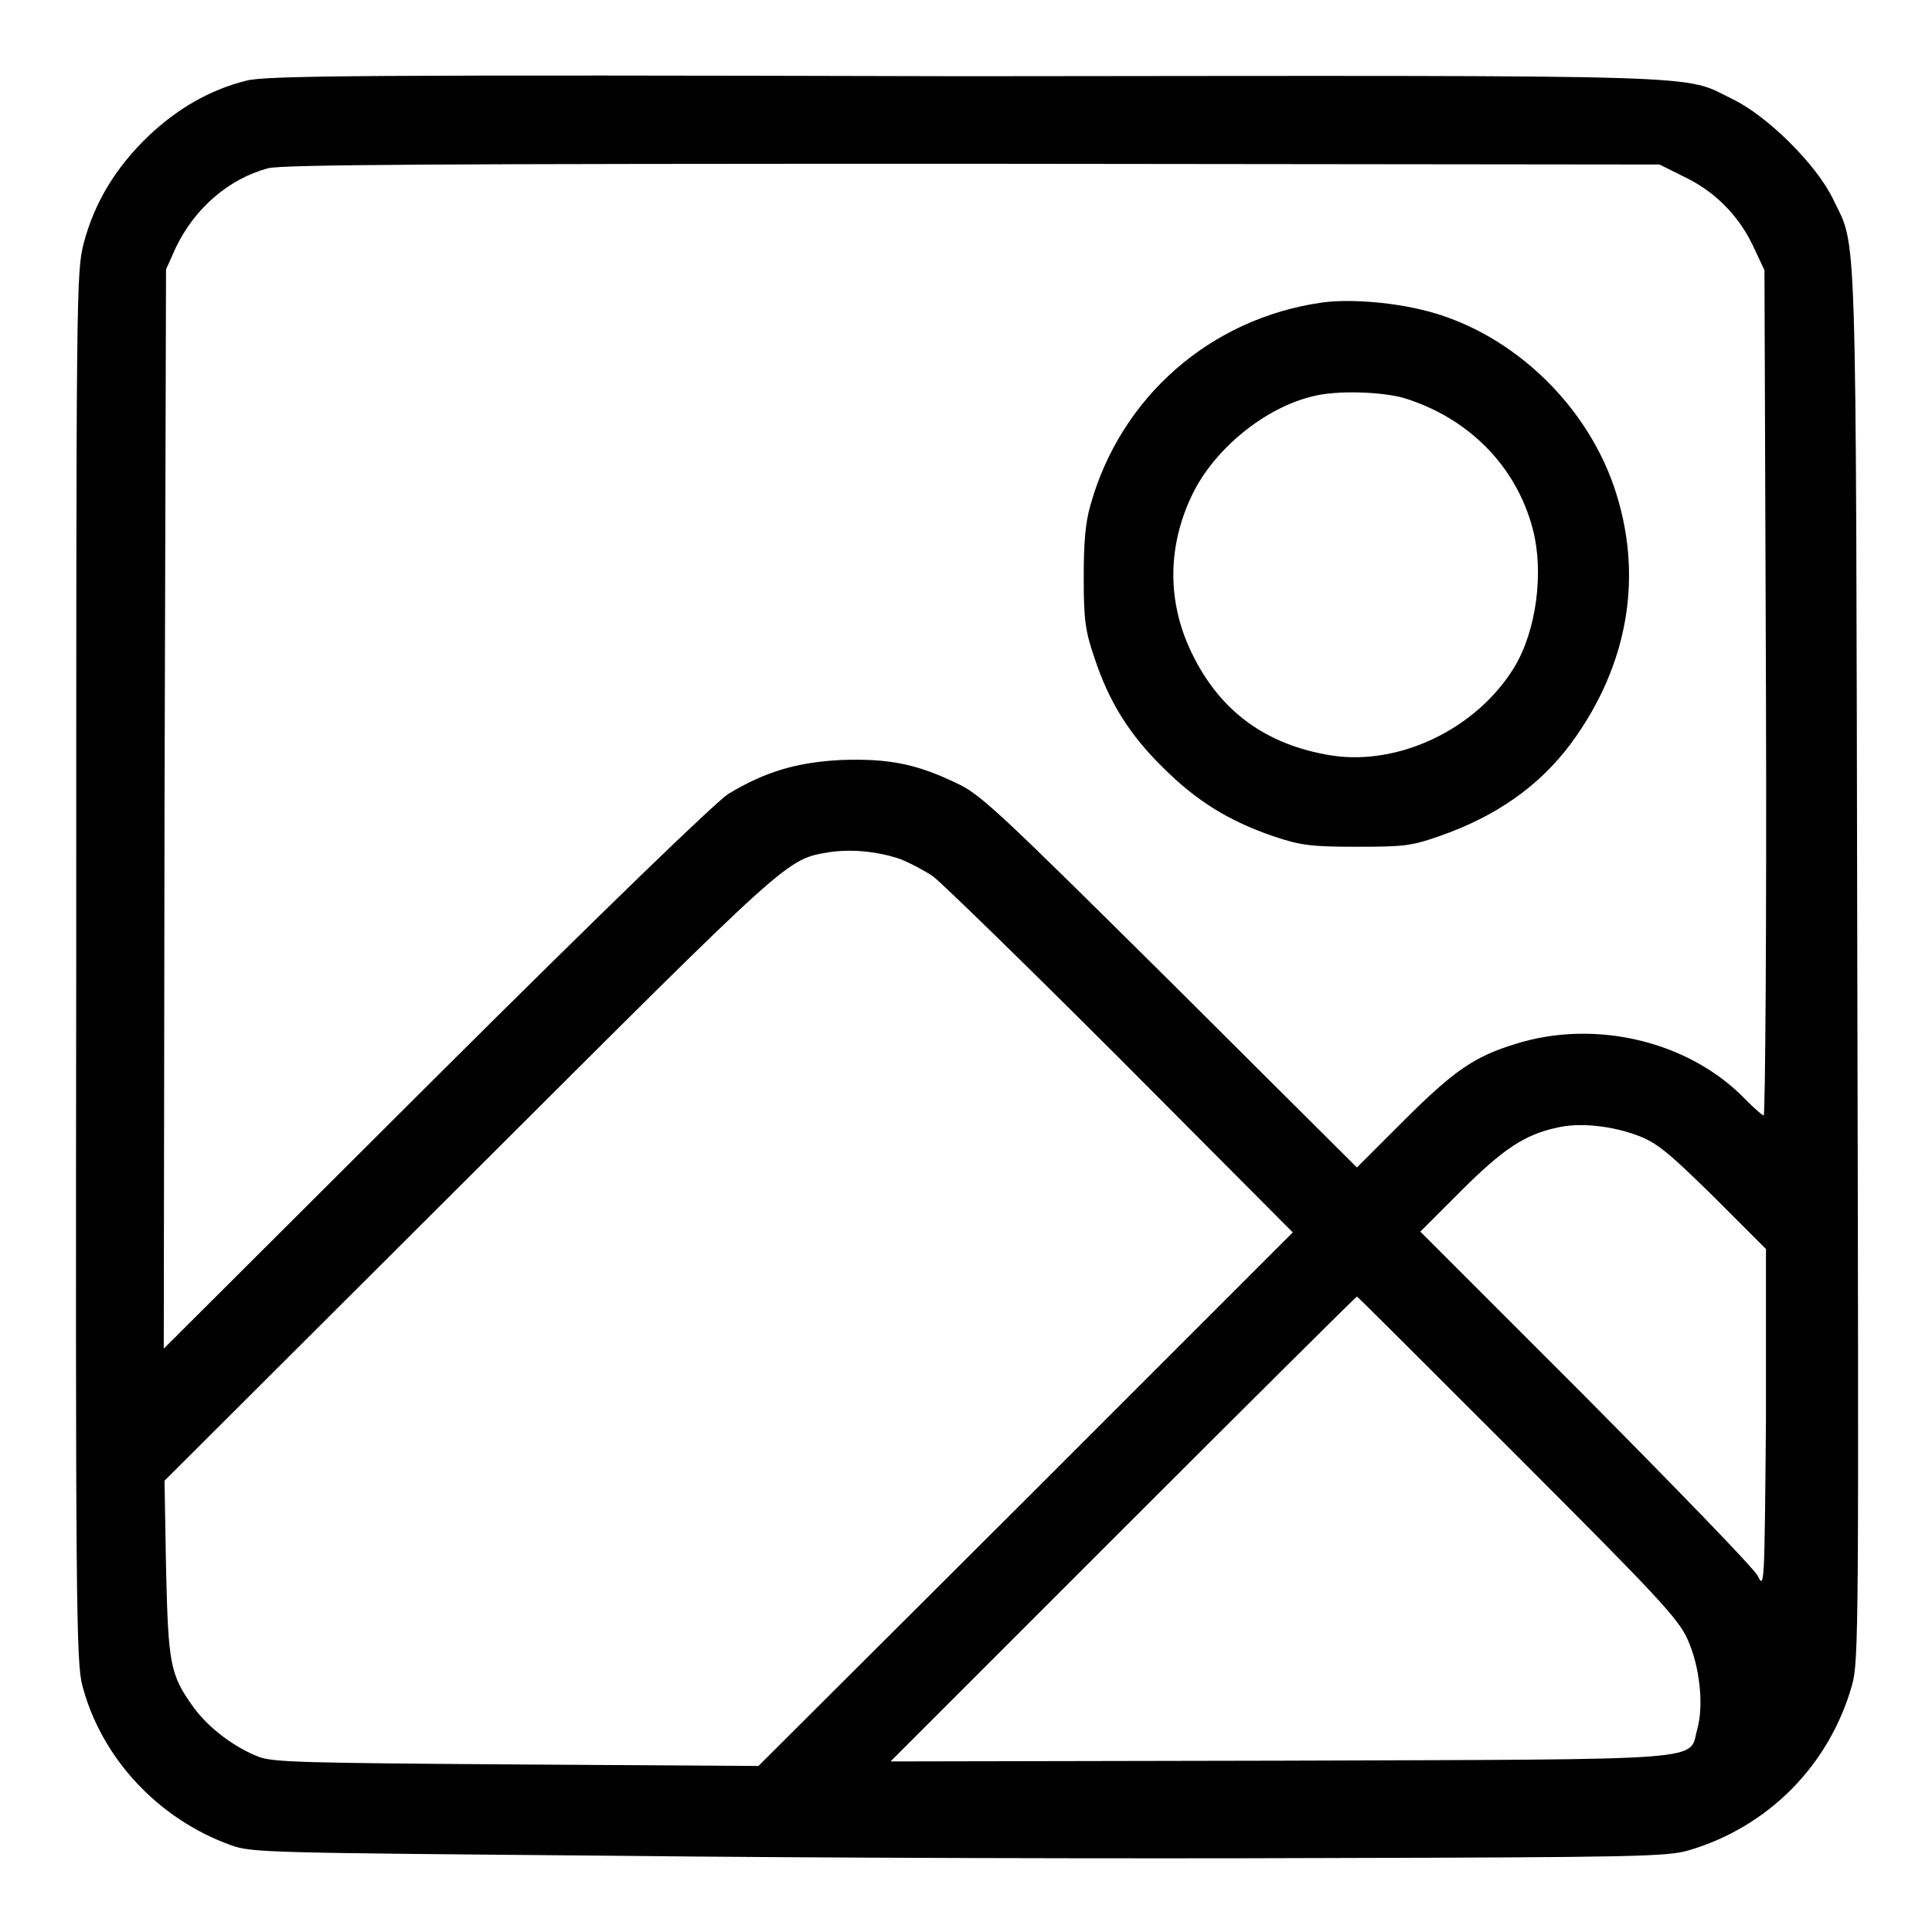
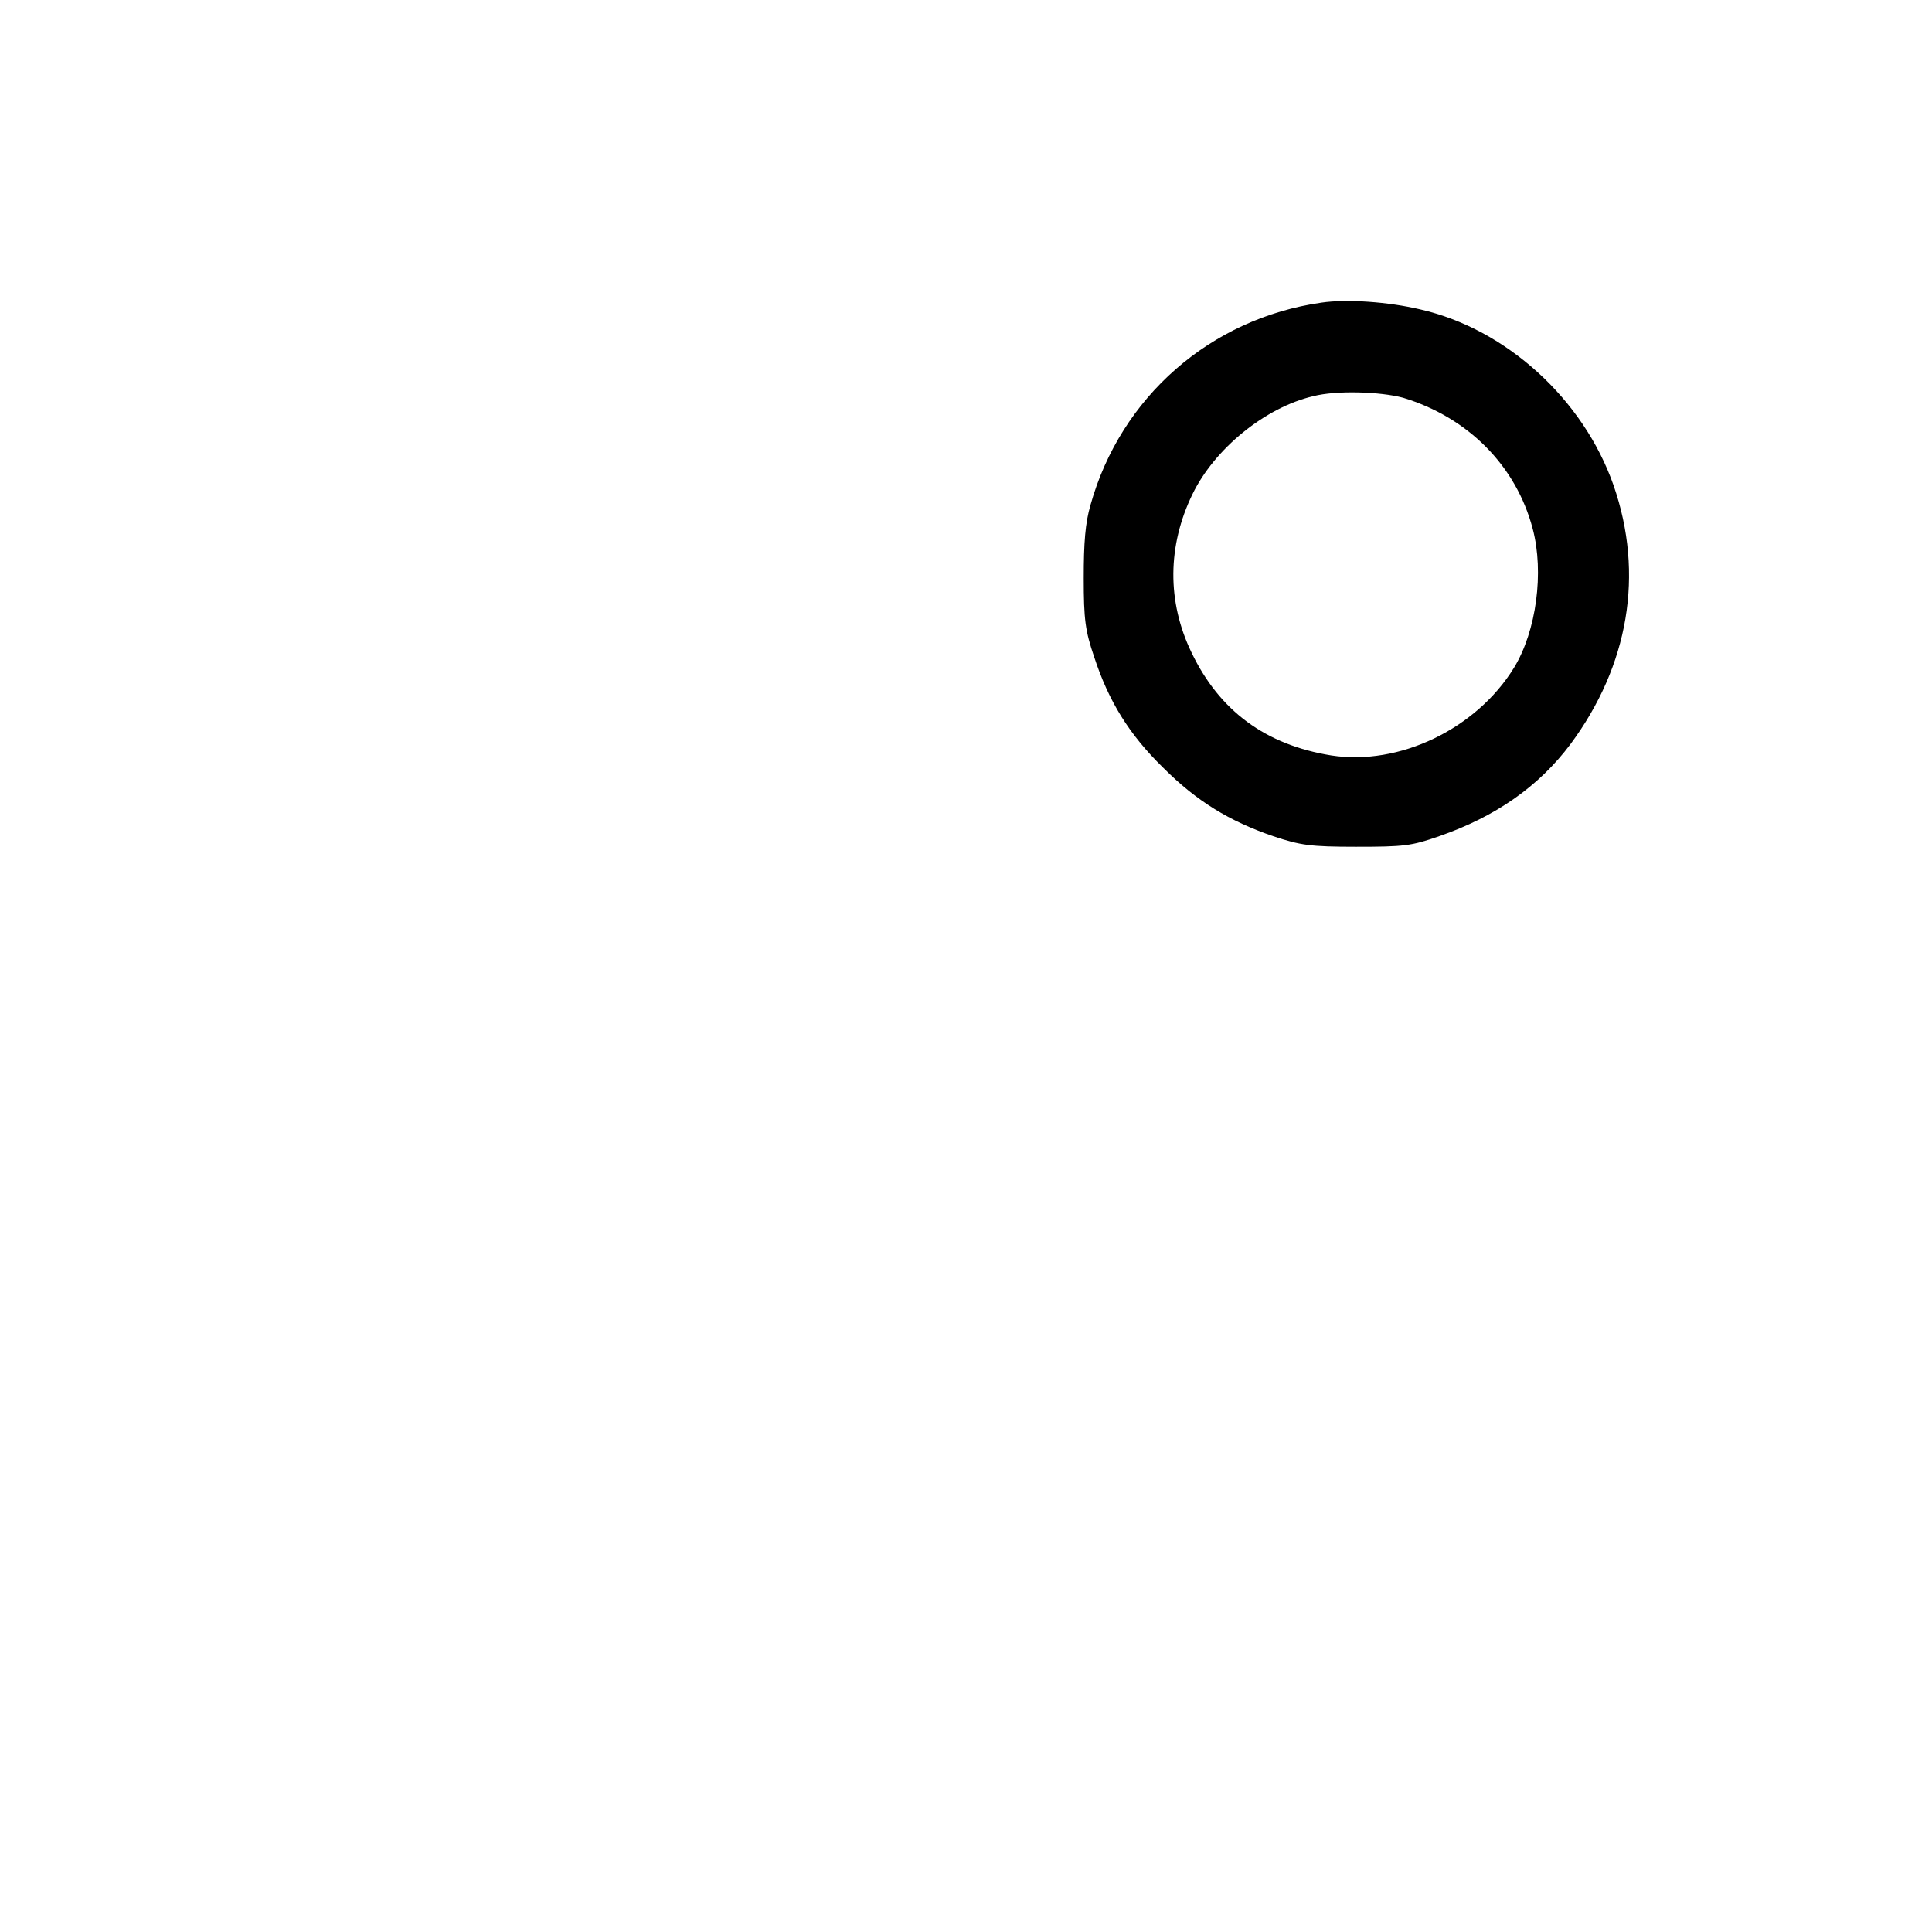
<svg xmlns="http://www.w3.org/2000/svg" version="1.1" x="0px" y="0px" viewBox="0 0 256 256" enable-background="new 0 0 256 256" xml:space="preserve">
  <g>
    <g>
      <g>
-         <path fill="#000000" d="M32.6,10.7c-4.8,1.2-9.1,3.7-12.9,7.3c-4.4,4.2-7.2,8.9-8.6,14.2c-1,3.9-1,5.8-1,95.9c-0.1,83.6,0,92.2,0.8,95.2c2.5,9.6,10,17.7,19.7,21.2c2.8,1,4.7,1,51.1,1.4c26.5,0.3,68.6,0.4,93.6,0.3c41.4-0.1,45.6-0.2,48.4-1c10.6-3.1,18.7-11.3,21.7-21.9c0.9-3.2,0.9-7.3,0.7-95.6c-0.2-100.8,0-94.6-3.2-101.3c-2.2-4.6-8.7-11-13.2-13.2c-7-3.4-0.1-3.2-101.8-3.1C48.7,9.9,35,10,32.6,10.7z M222.9,23.3c4.1,1.9,7.3,5,9.3,9.1l1.6,3.4l0.2,56c0.1,30.8-0.1,56-0.3,56c-0.2,0-1.3-1-2.4-2.1c-7.4-7.7-19.8-10.7-30.4-7.4c-5.6,1.7-8.3,3.6-15.1,10.4l-6,6L155,130c-22.4-22.2-25.1-24.8-28.2-26.2c-5.4-2.6-9-3.3-15.3-3.1c-6,0.3-10.2,1.6-15,4.5c-1.7,1.1-16.4,15.3-38.8,37.6l-36,35.9l0.1-71.5l0.2-71.5l1.3-2.9c2.5-5.2,7-9.1,12.2-10.5c1.8-0.5,22.4-0.6,93.4-0.6l91,0.1L222.9,23.3z M119.2,113.8c1.3,0.5,3.2,1.5,4.4,2.3c1.1,0.8,12.3,11.7,24.9,24.3l22.8,22.9l-35.4,35.4L100.5,234l-32-0.2c-28.6-0.2-32.2-0.3-34.2-1c-3.3-1.3-6.6-3.8-8.6-6.5c-3.2-4.4-3.4-5.8-3.7-18.6l-0.2-11.5l40.4-40.3c43-42.9,41.9-42,47.8-43C112.9,112.5,116.2,112.8,119.2,113.8z M217.1,150.5c2.4,0.9,4,2.2,9.9,8l7,7L234,188c-0.2,22.4-0.2,22.6-1.1,20.8c-0.5-1-10.8-11.6-22.8-23.7l-21.9-21.9l5.4-5.4c5.6-5.6,8.5-7.5,12.8-8.4C209.4,148.7,213.7,149.2,217.1,150.5z M201.1,193c18.5,18.5,21.3,21.5,22.5,24.2c1.6,3.5,2.2,8.7,1.3,11.9c-1.2,4.3,2.9,4-55.4,4.2l-51.5,0.1l30.8-30.8c16.9-16.9,30.9-30.8,31-30.8S189.5,181.4,201.1,193z" />
        <path fill="#000000" d="M175.1,40.1c-14.7,2.1-26.6,12.5-30.6,26.8c-0.7,2.4-0.9,5-0.9,9.7c0,5.5,0.2,7,1.4,10.5c1.9,5.8,4.6,10.2,9.1,14.6c4.5,4.5,8.8,7.1,14.6,9.1c3.6,1.2,4.9,1.4,11,1.4c6.3,0,7.3-0.1,11-1.4c7.5-2.6,13.2-6.6,17.4-12.2c7.7-10.4,9.8-22.5,5.7-34.3c-4-11.4-14.2-20.7-25.6-23.3C184,40,178.5,39.6,175.1,40.1z M185.9,52.7c8.6,2.6,15,9,17.2,17.4c1.5,5.7,0.5,13.5-2.5,18.4c-5,8.1-15.2,13-24.2,11.6c-8.7-1.4-14.8-5.9-18.5-13.6c-3.3-6.8-3.2-14.2,0.1-21c2.9-6,9.6-11.5,16-13C177.1,51.7,182.9,51.9,185.9,52.7z" />
      </g>
    </g>
  </g>
</svg>